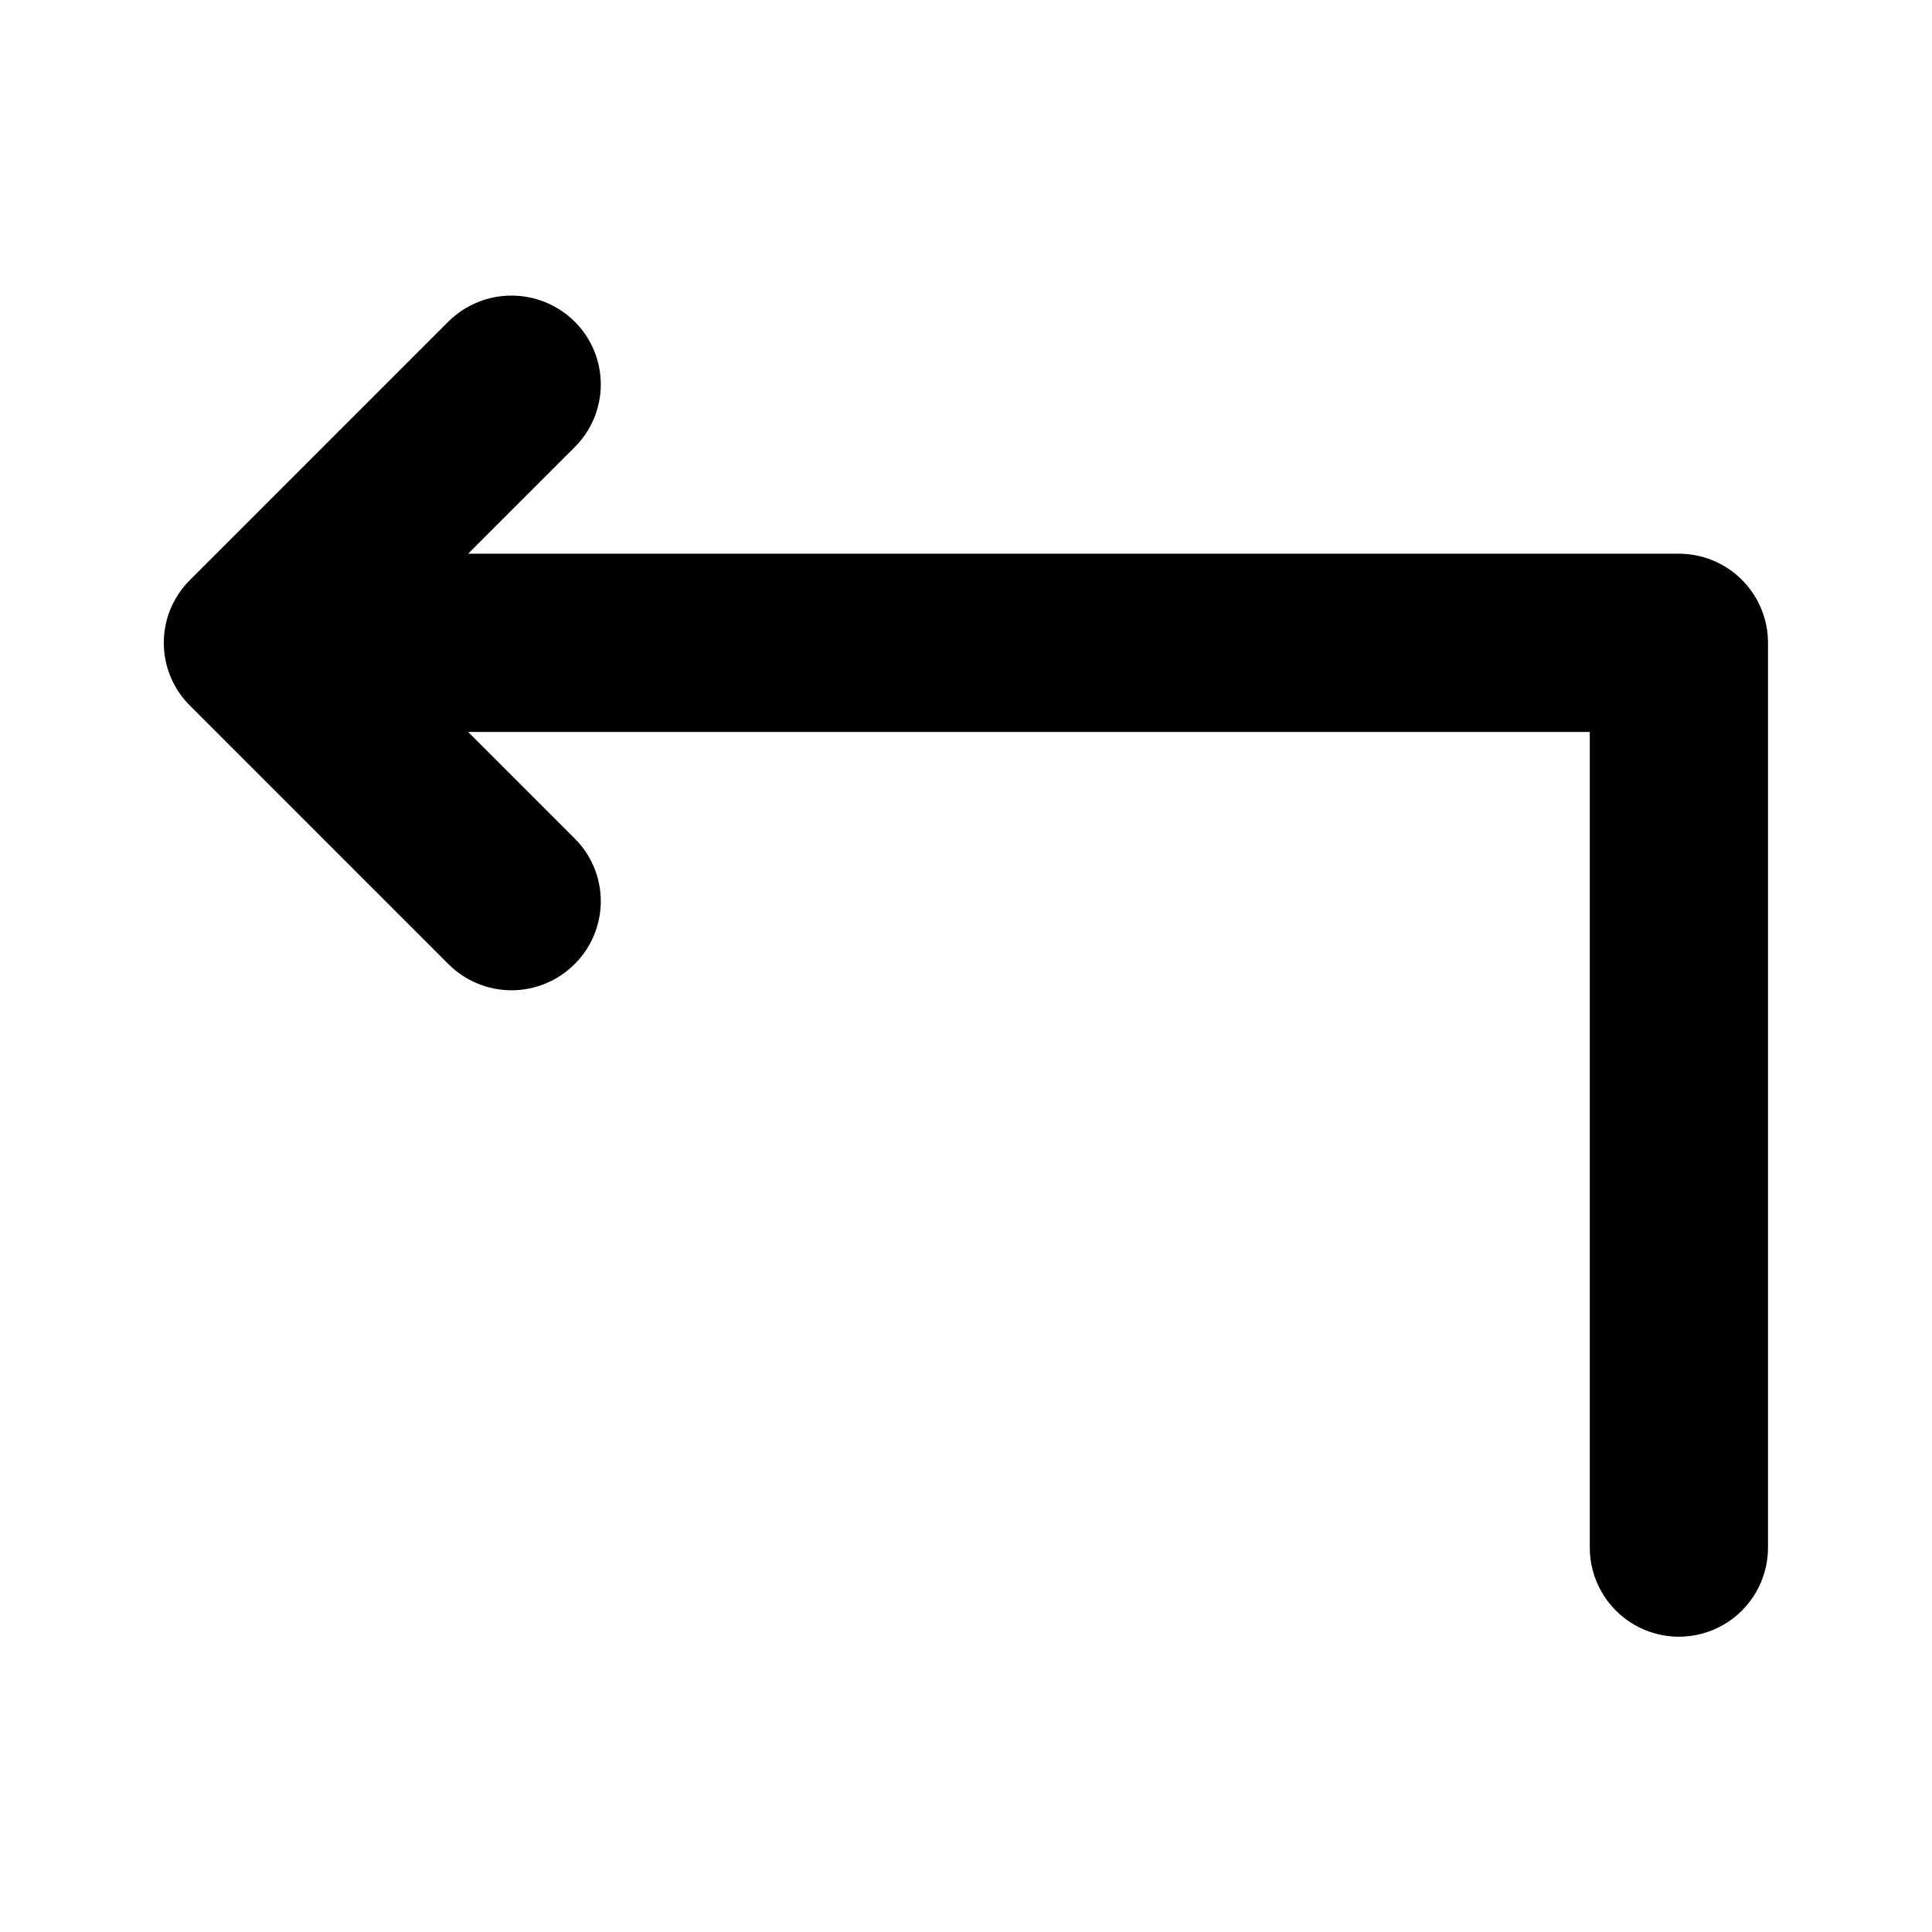
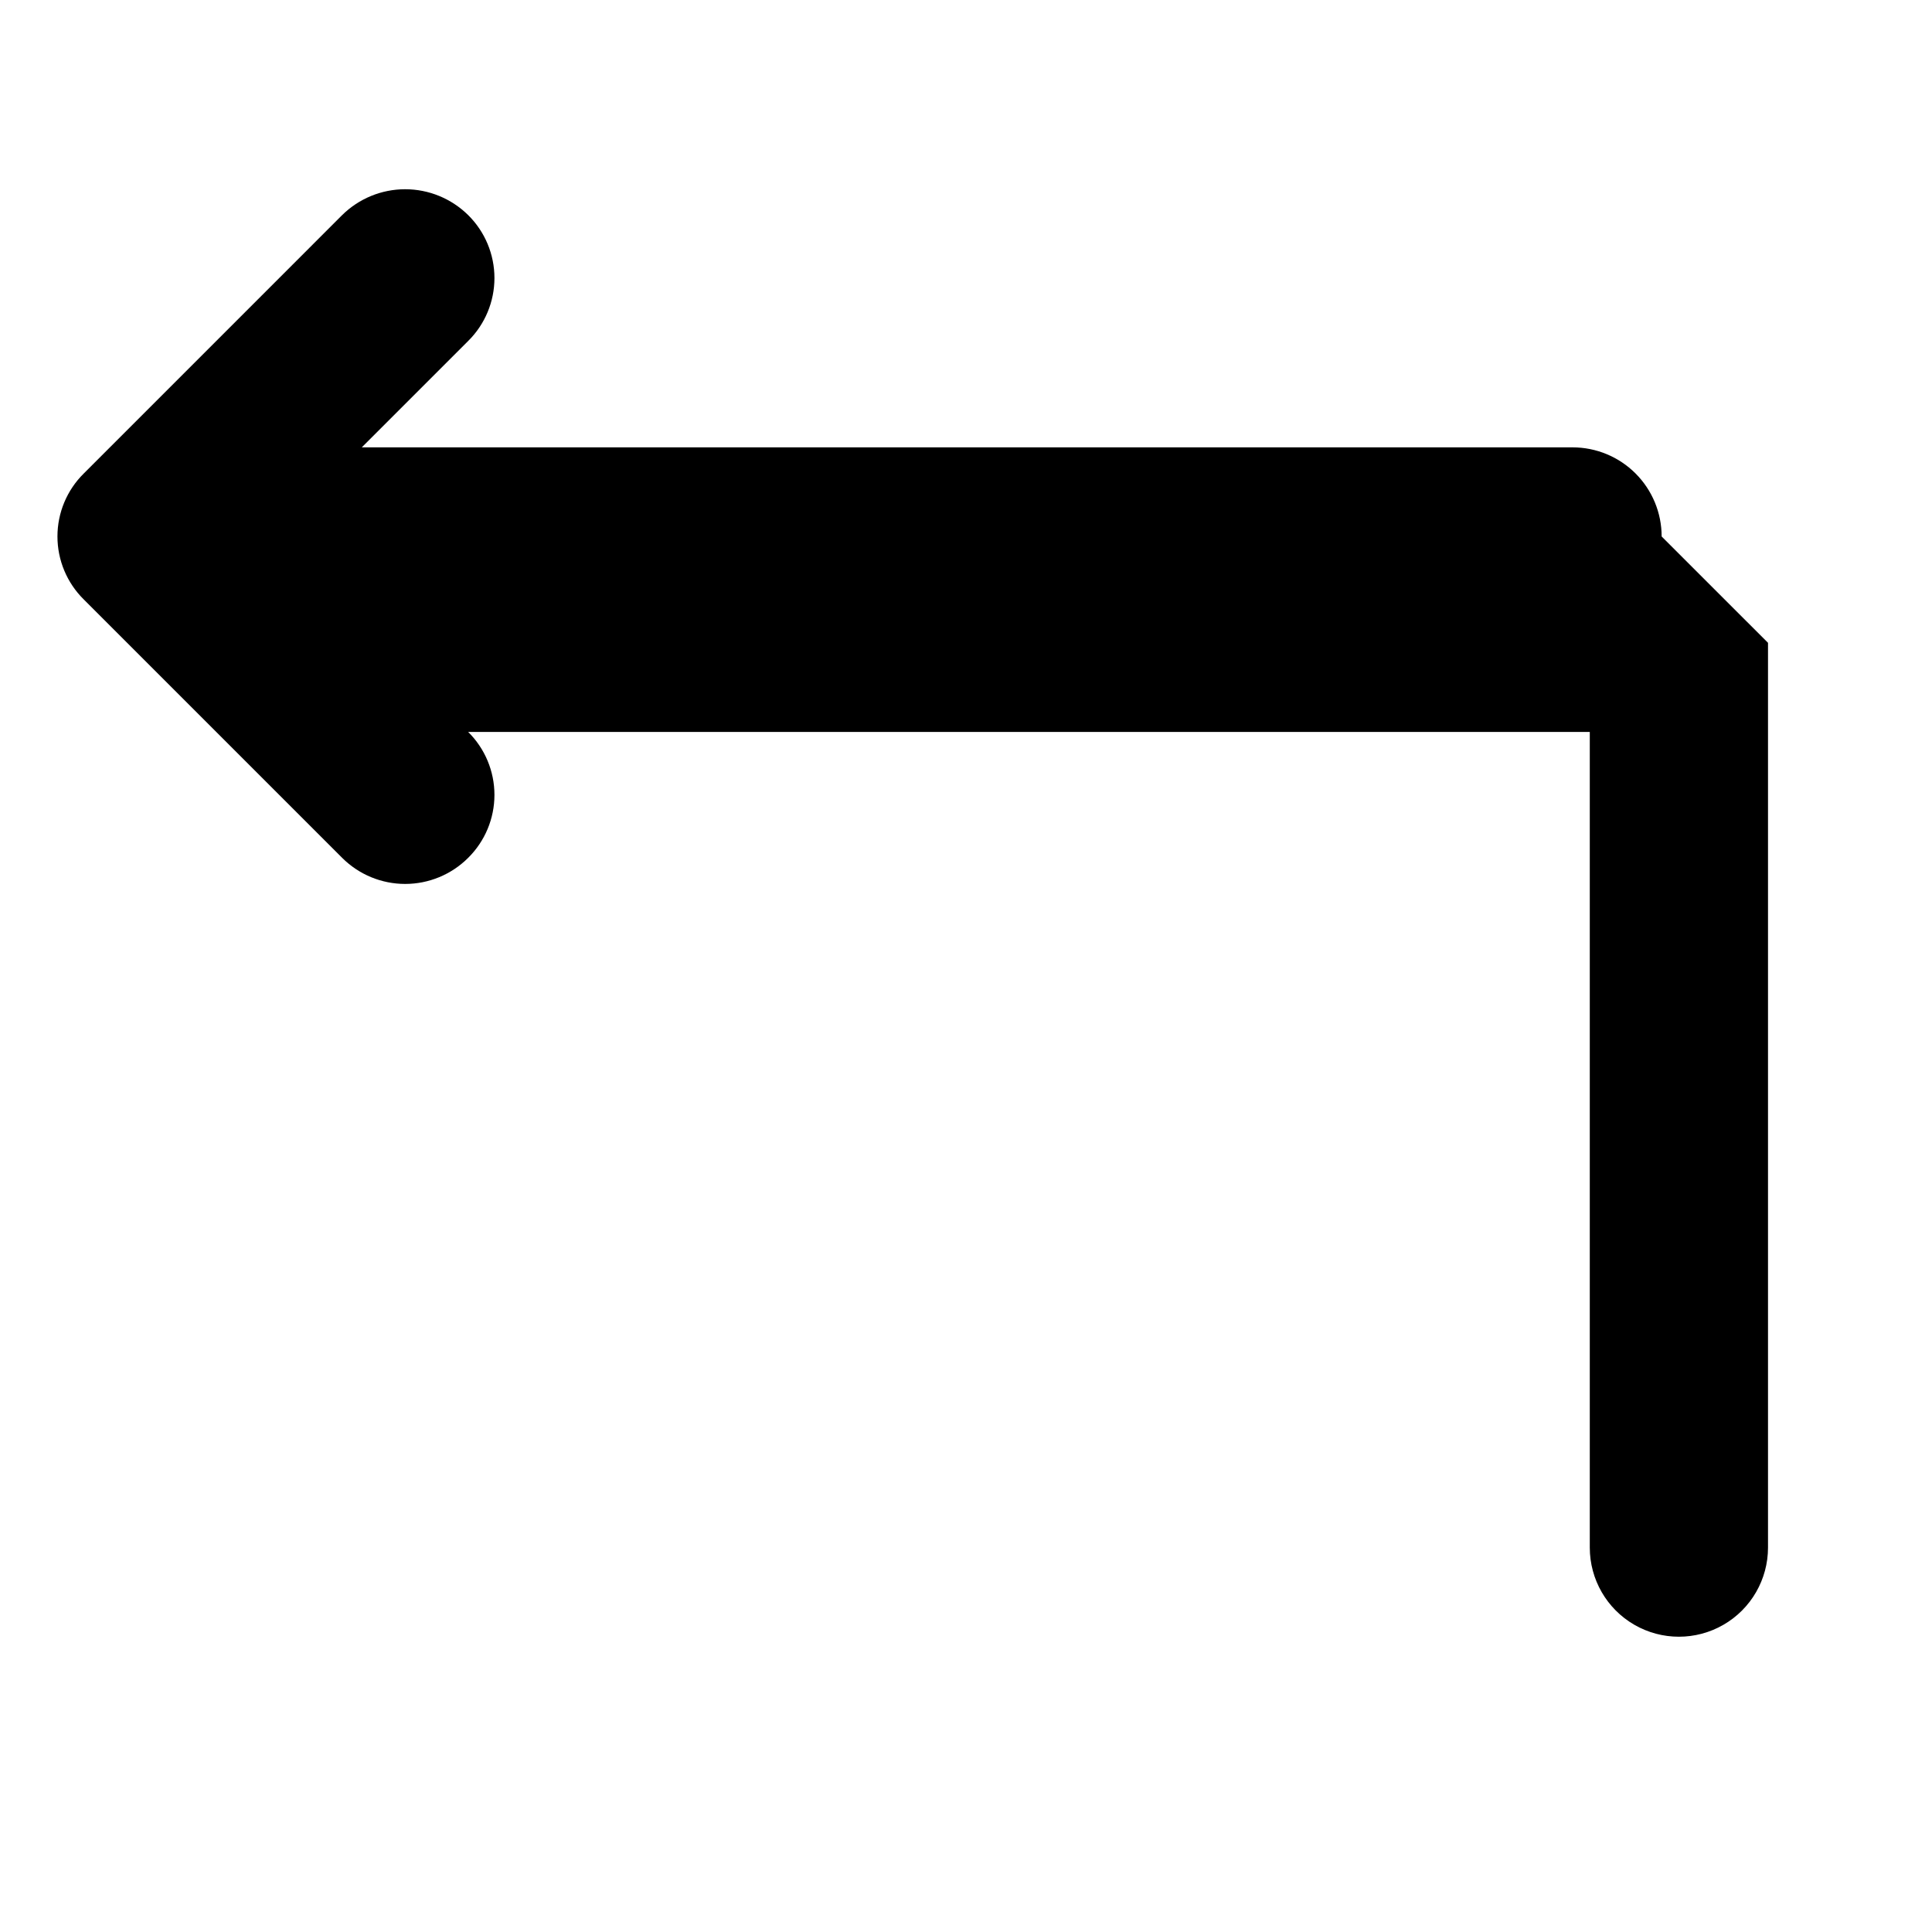
<svg xmlns="http://www.w3.org/2000/svg" fill="#000000" width="800px" height="800px" version="1.1" viewBox="144 144 512 512">
-   <path d="m612.54 314.35v239.78c0 8.438-4.5 16.234-11.809 20.453-7.305 4.219-16.309 4.219-23.617 0-7.305-4.219-11.805-12.016-11.805-20.453v-216.16h-297.25l28.184 28.184v-0.004c4.461 4.406 6.973 10.418 6.973 16.688 0 6.273-2.512 12.281-6.973 16.691-4.43 4.422-10.43 6.906-16.691 6.906-6.258 0-12.258-2.484-16.688-6.906l-68.484-68.488c-4.465-4.406-6.973-10.418-6.973-16.688 0-6.273 2.508-12.281 6.973-16.688l68.484-68.488c4.449-4.383 10.445-6.844 16.688-6.844 6.246 0 12.242 2.461 16.691 6.844 4.461 4.406 6.973 10.418 6.973 16.688 0 6.273-2.512 12.281-6.973 16.691l-28.184 28.18h320.86c6.266 0 12.273 2.488 16.699 6.918 4.43 4.43 6.918 10.434 6.918 16.699z" />
+   <path d="m612.54 314.35v239.78c0 8.438-4.5 16.234-11.809 20.453-7.305 4.219-16.309 4.219-23.617 0-7.305-4.219-11.805-12.016-11.805-20.453v-216.16h-297.25v-0.004c4.461 4.406 6.973 10.418 6.973 16.688 0 6.273-2.512 12.281-6.973 16.691-4.43 4.422-10.43 6.906-16.691 6.906-6.258 0-12.258-2.484-16.688-6.906l-68.484-68.488c-4.465-4.406-6.973-10.418-6.973-16.688 0-6.273 2.508-12.281 6.973-16.688l68.484-68.488c4.449-4.383 10.445-6.844 16.688-6.844 6.246 0 12.242 2.461 16.691 6.844 4.461 4.406 6.973 10.418 6.973 16.688 0 6.273-2.512 12.281-6.973 16.691l-28.184 28.18h320.86c6.266 0 12.273 2.488 16.699 6.918 4.43 4.43 6.918 10.434 6.918 16.699z" />
</svg>